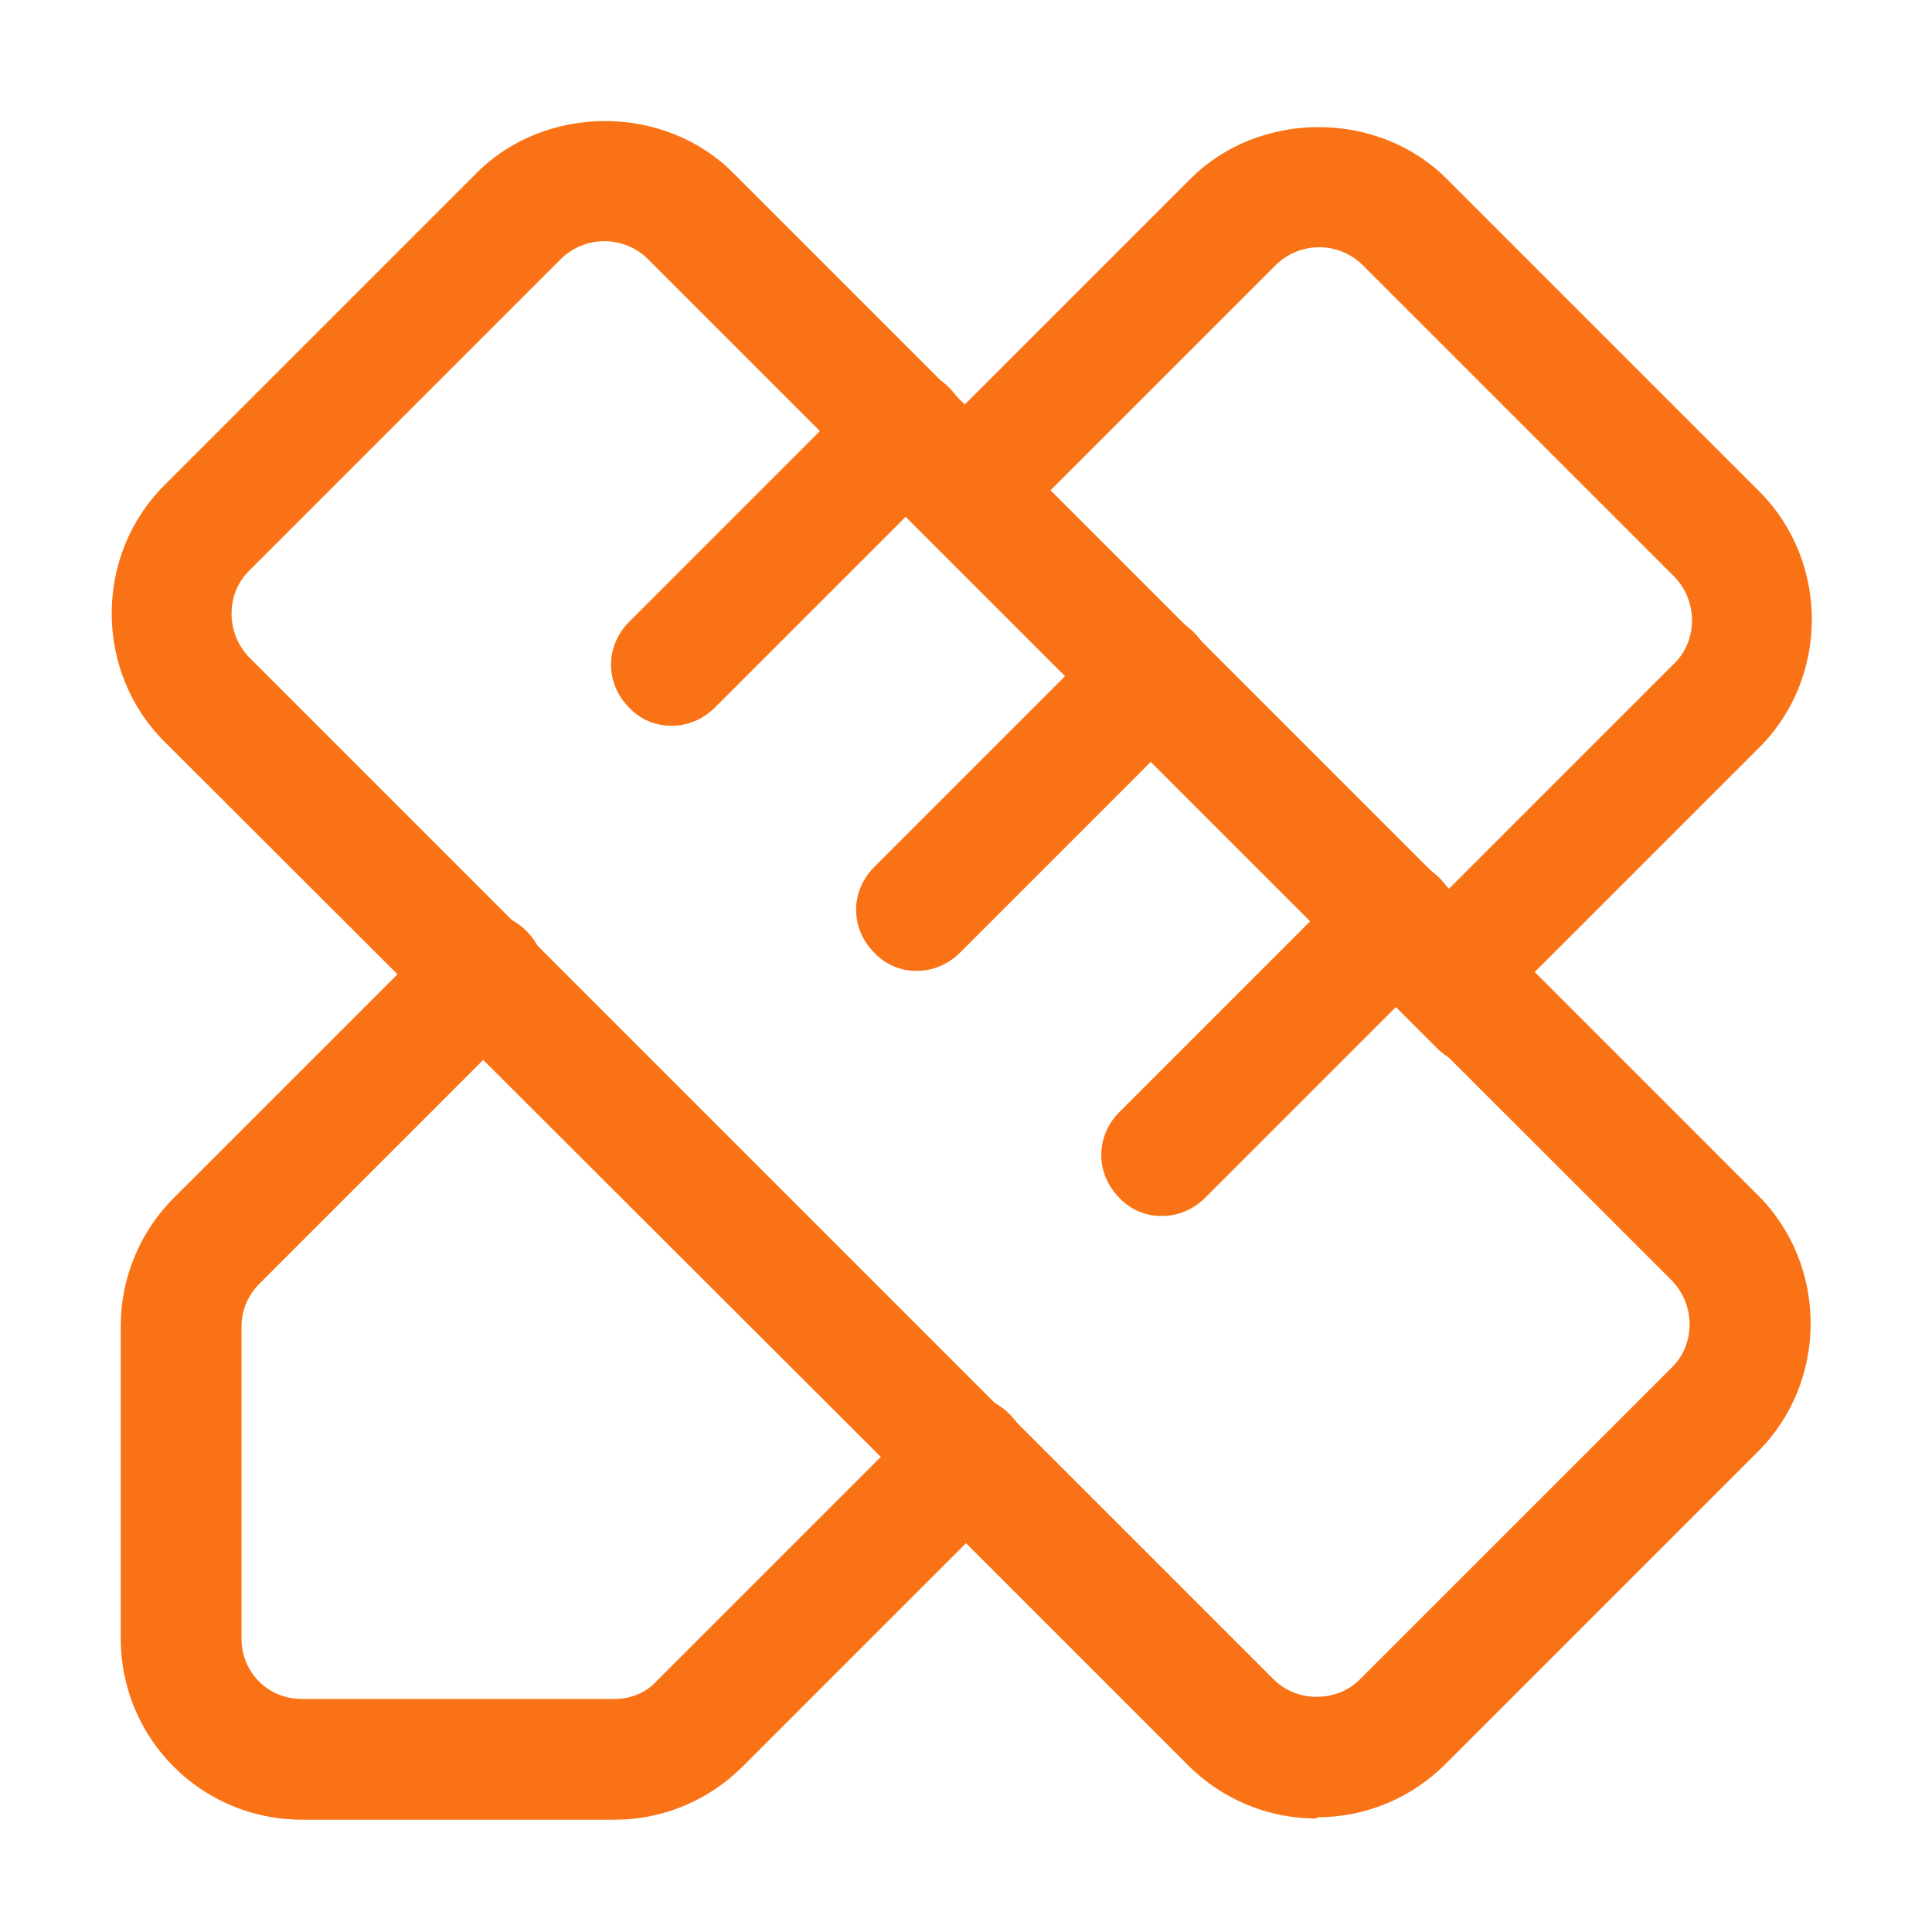
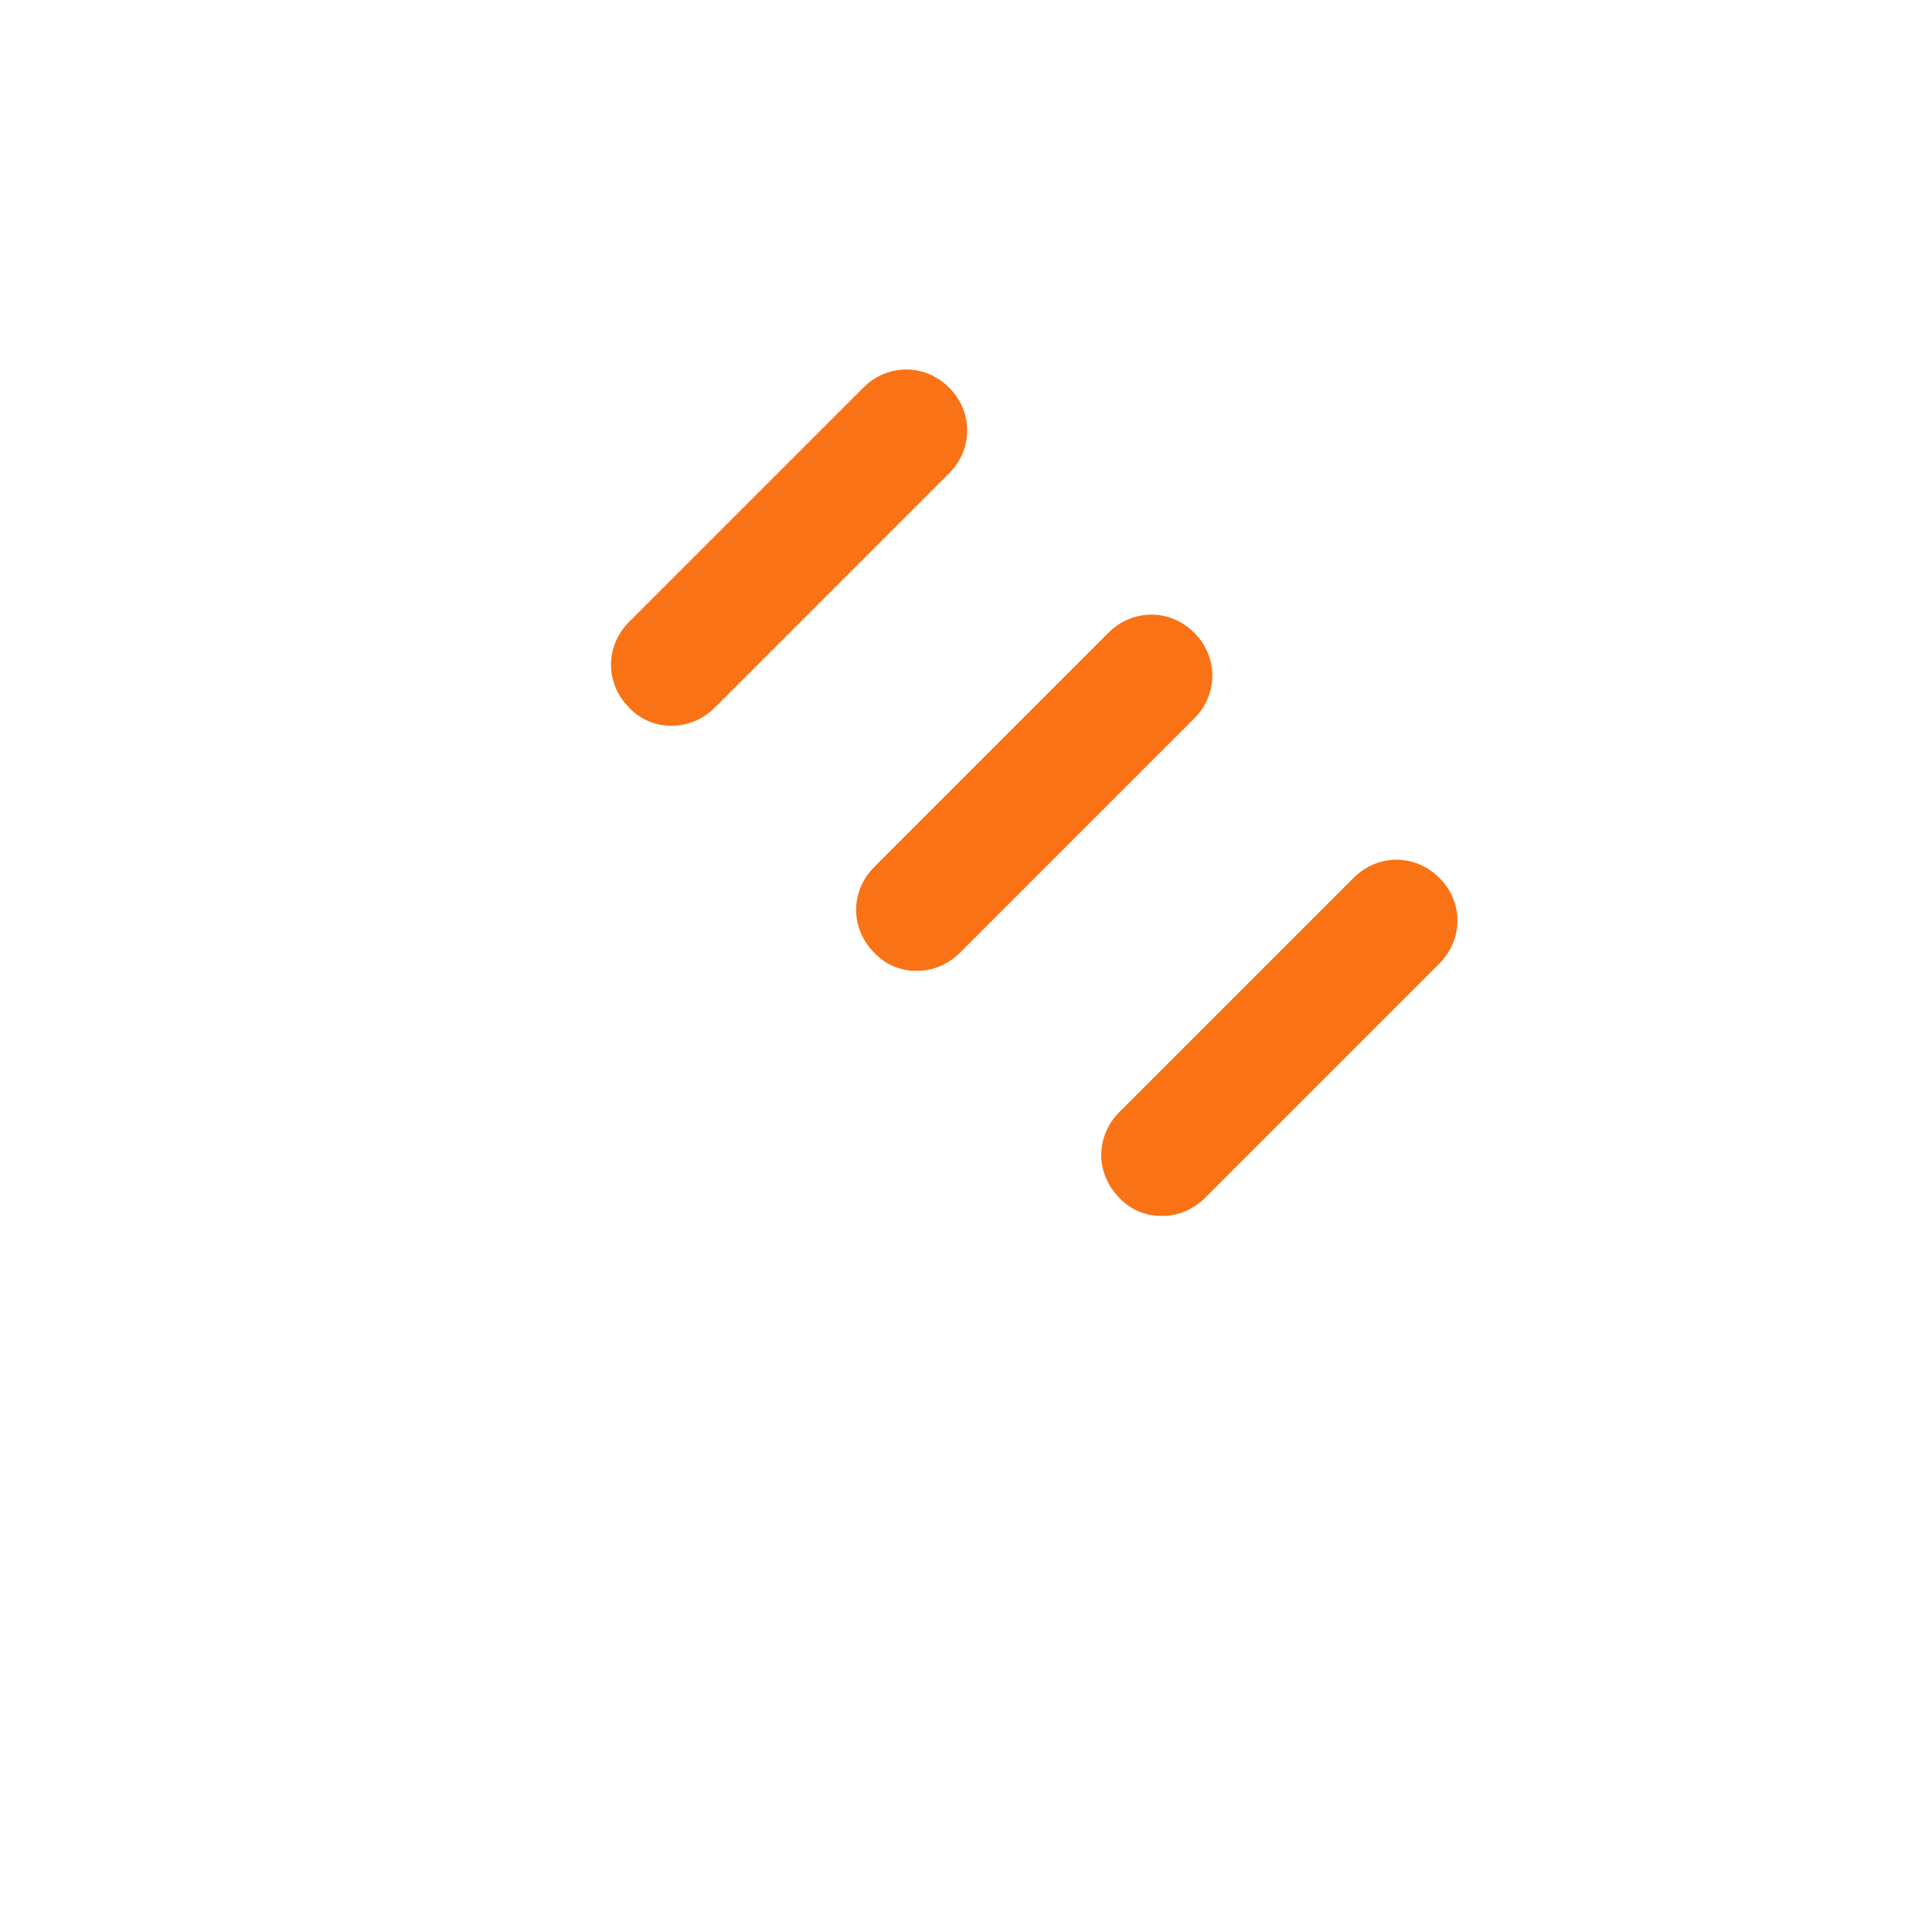
<svg xmlns="http://www.w3.org/2000/svg" width="60" height="60" viewBox="0 0 60 60" fill="none">
-   <path d="M19.087 56.513H9.375C6.263 56.513 3.75 54 3.75 50.888V41.175C3.75 39.675 4.35 38.25 5.4 37.2L13.688 28.913C14.438 28.163 15.6 28.163 16.35 28.913C17.1 29.663 17.1 30.825 16.35 31.575L8.062 39.863C7.709 40.209 7.507 40.681 7.5 41.175V50.888C7.5 51.938 8.325 52.763 9.375 52.763H19.087C19.575 52.763 20.062 52.575 20.4 52.2L28.688 43.913C29.438 43.163 30.6 43.163 31.35 43.913C32.1 44.663 32.1 45.825 31.35 46.575L23.062 54.863C22.012 55.913 20.587 56.513 19.087 56.513ZM45.45 31.688C45.204 31.691 44.96 31.642 44.734 31.546C44.508 31.449 44.305 31.305 44.138 31.125C43.388 30.375 43.388 29.213 44.138 28.463L52.013 20.588C52.725 19.875 52.725 18.675 52.013 17.925L42.3 8.213C41.942 7.87 41.465 7.678 40.969 7.678C40.473 7.678 39.996 7.87 39.638 8.213L31.538 16.313C30.788 17.063 29.625 17.063 28.875 16.313C28.125 15.563 28.125 14.4 28.875 13.65L36.975 5.55C39.112 3.413 42.788 3.413 44.925 5.55L54.638 15.263C56.812 17.438 56.812 21.038 54.638 23.213L46.763 31.088C46.388 31.463 45.9 31.65 45.45 31.65V31.688Z" fill="#F97316" />
-   <path d="M40.875 56.475C39.375 56.475 37.95 55.875 36.9 54.825L28.688 46.612C27.938 45.862 27.938 44.7 28.688 43.95C29.438 43.2 30.6 43.2 31.35 43.95L39.562 52.162C40.275 52.875 41.513 52.875 42.225 52.162L51.938 42.45C52.65 41.737 52.65 40.537 51.938 39.787L43.725 31.575C42.975 30.825 42.975 29.662 43.725 28.912C44.475 28.162 45.638 28.162 46.388 28.912L54.6 37.125C56.775 39.3 56.775 42.9 54.6 45.075L44.888 54.787C43.837 55.837 42.413 56.437 40.913 56.437L40.875 56.475Z" fill="#F97316" />
-   <path d="M30.938 48.075C30.692 48.078 30.448 48.03 30.222 47.933C29.996 47.836 29.792 47.693 29.625 47.513L5.1 23.025C2.925 20.85 2.925 17.25 5.1 15.075L14.812 5.363C16.95 3.225 20.625 3.225 22.762 5.363L47.288 29.888C48.038 30.638 48.038 31.8 47.288 32.55C46.538 33.3 45.375 33.3 44.625 32.55L20.1 8.025C19.742 7.682 19.265 7.49 18.769 7.49C18.273 7.49 17.796 7.682 17.438 8.025L7.725 17.738C7.013 18.45 7.013 19.65 7.725 20.4L32.25 44.925C33 45.675 33 46.838 32.25 47.588C31.875 47.963 31.387 48.15 30.938 48.15V48.075Z" fill="#F97316" />
  <path d="M20.85 22.537C20.604 22.54 20.36 22.492 20.134 22.395C19.908 22.298 19.705 22.155 19.538 21.975C18.788 21.225 18.788 20.062 19.538 19.312L26.813 12.037C27.563 11.287 28.725 11.287 29.475 12.037C30.225 12.787 30.225 13.95 29.475 14.7L22.2 21.975C21.825 22.35 21.338 22.537 20.888 22.537H20.85ZM28.463 30.15C28.217 30.153 27.973 30.104 27.747 30.007C27.521 29.91 27.317 29.767 27.15 29.587C26.4 28.837 26.4 27.675 27.15 26.925L34.425 19.65C35.175 18.9 36.338 18.9 37.088 19.65C37.838 20.4 37.838 21.562 37.088 22.312L29.813 29.587C29.438 29.962 28.95 30.15 28.5 30.15H28.463ZM36.075 37.762C35.829 37.765 35.585 37.717 35.359 37.62C35.133 37.523 34.93 37.38 34.763 37.2C34.013 36.45 34.013 35.287 34.763 34.537L42.038 27.262C42.788 26.512 43.95 26.512 44.7 27.262C45.45 28.012 45.45 29.175 44.7 29.925L37.425 37.2C37.05 37.575 36.563 37.762 36.113 37.762H36.075Z" fill="#F97316" />
</svg>